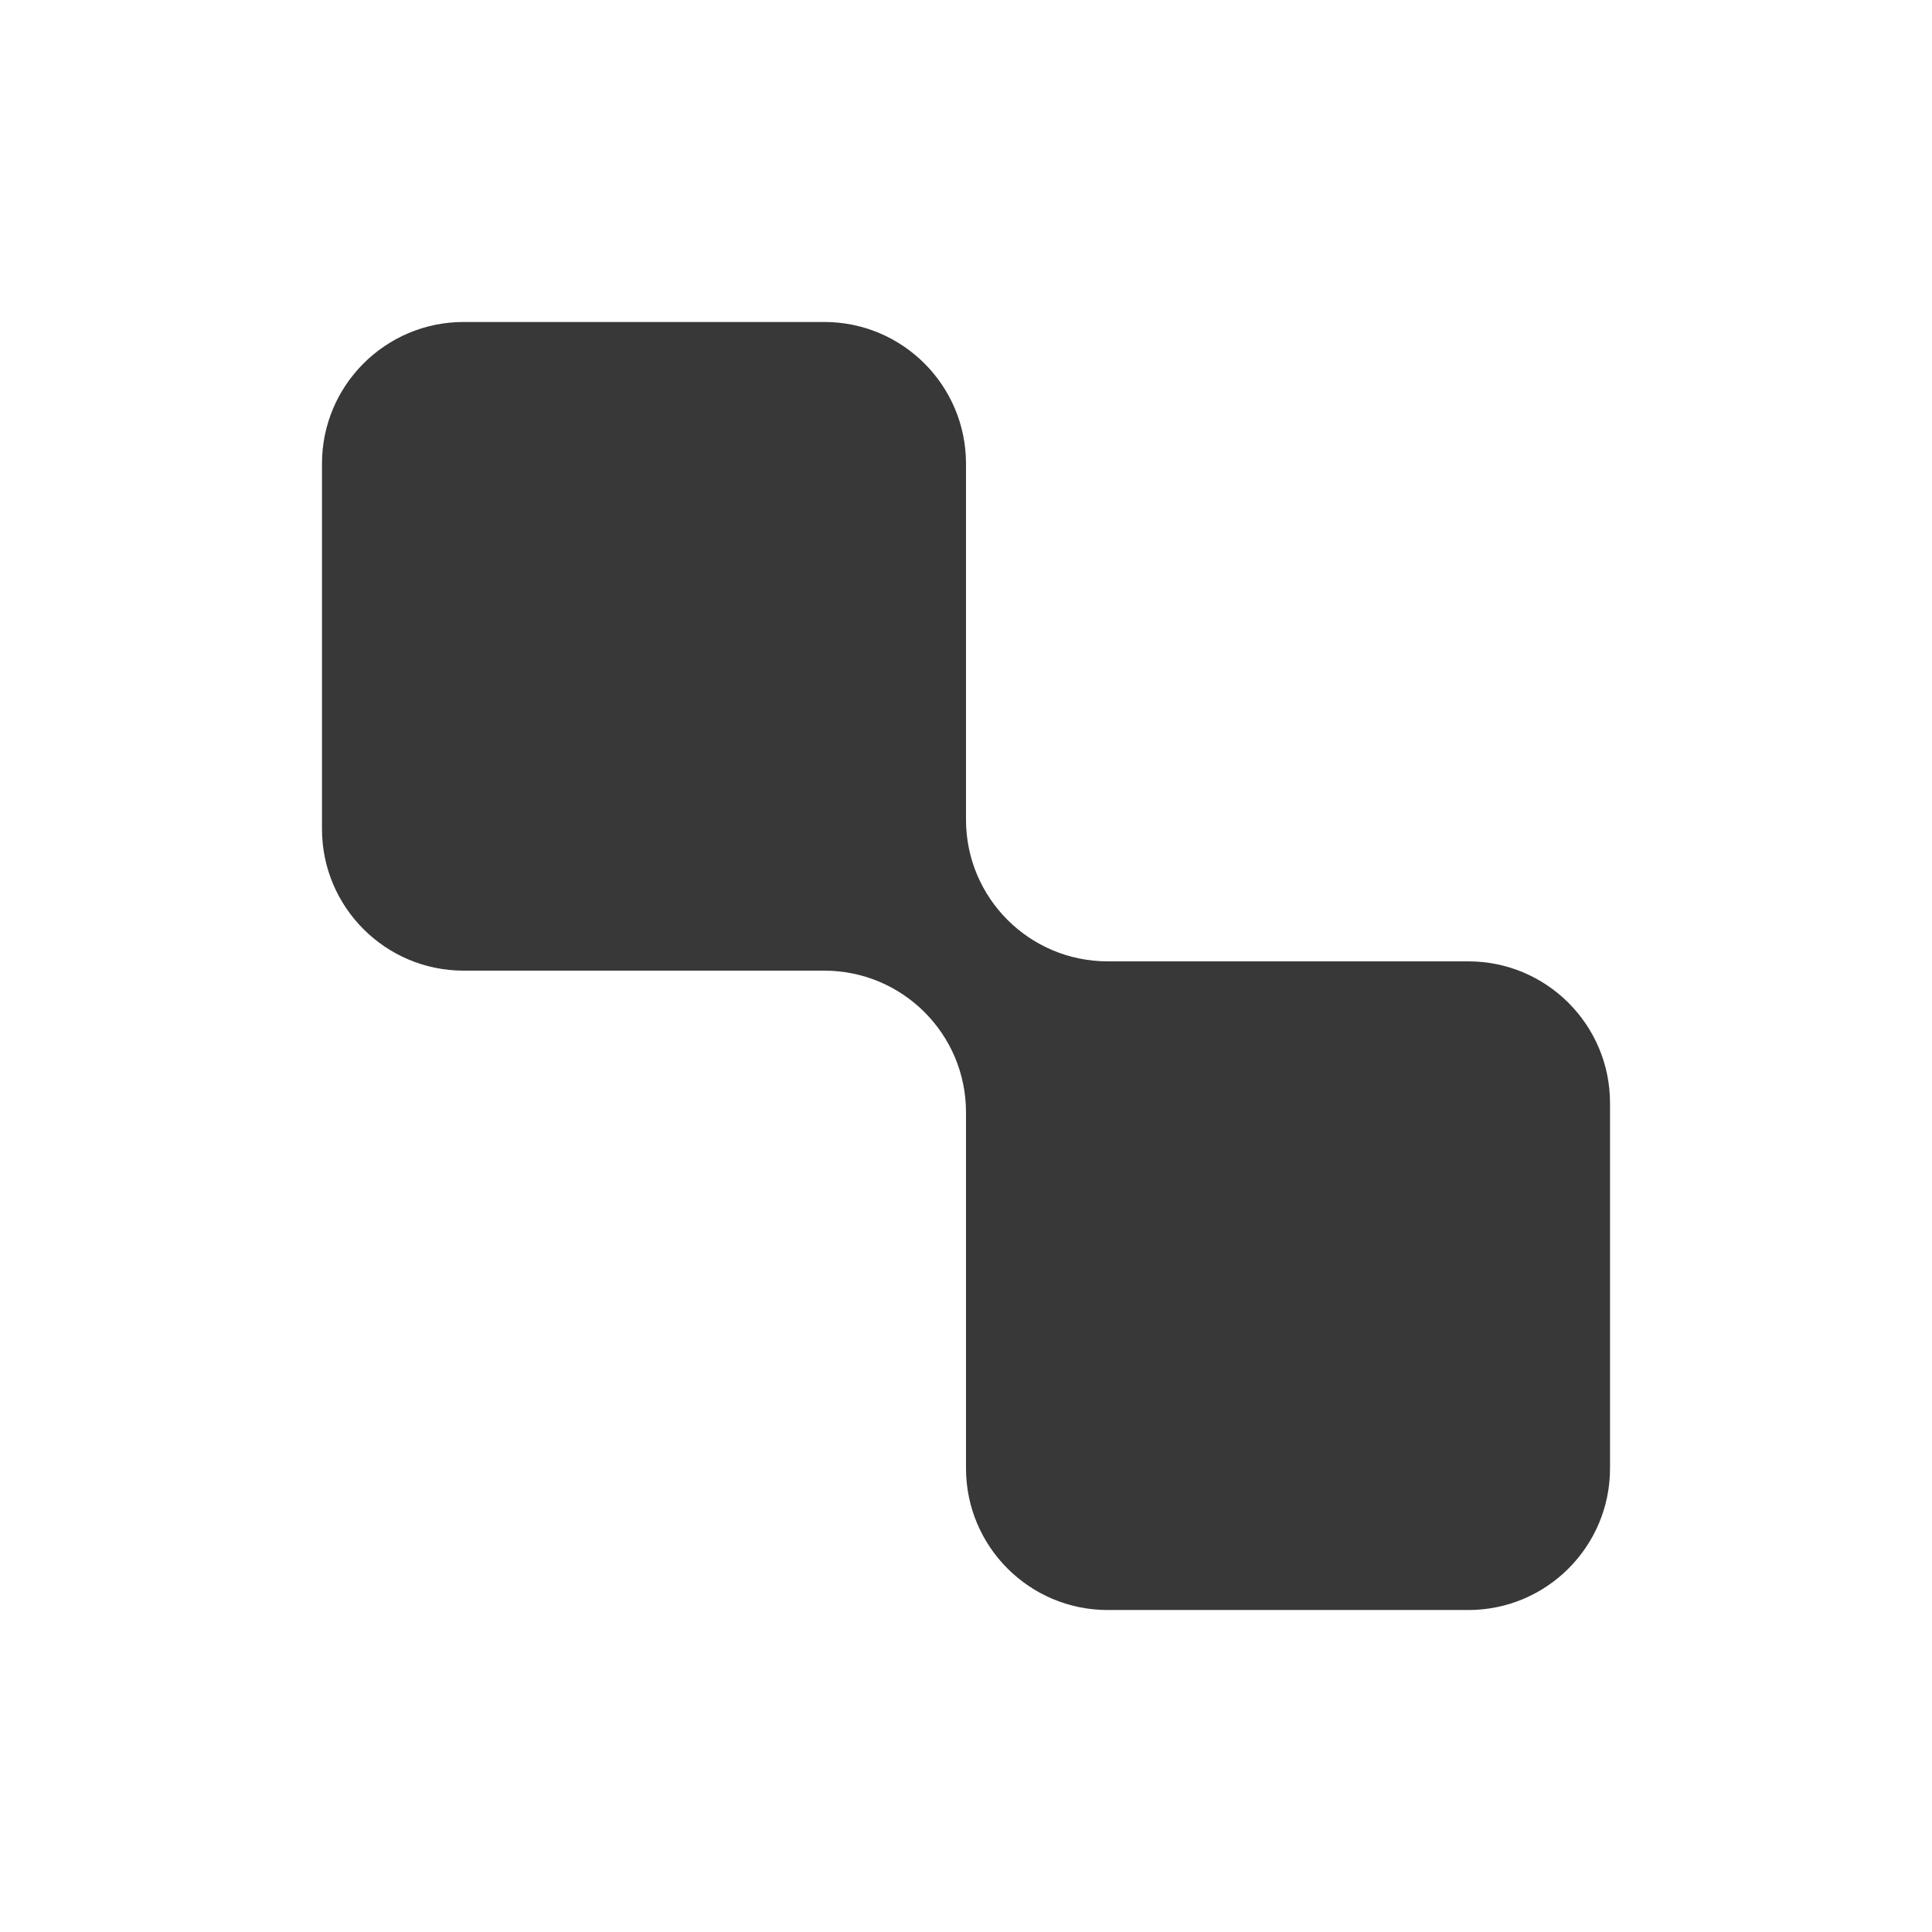
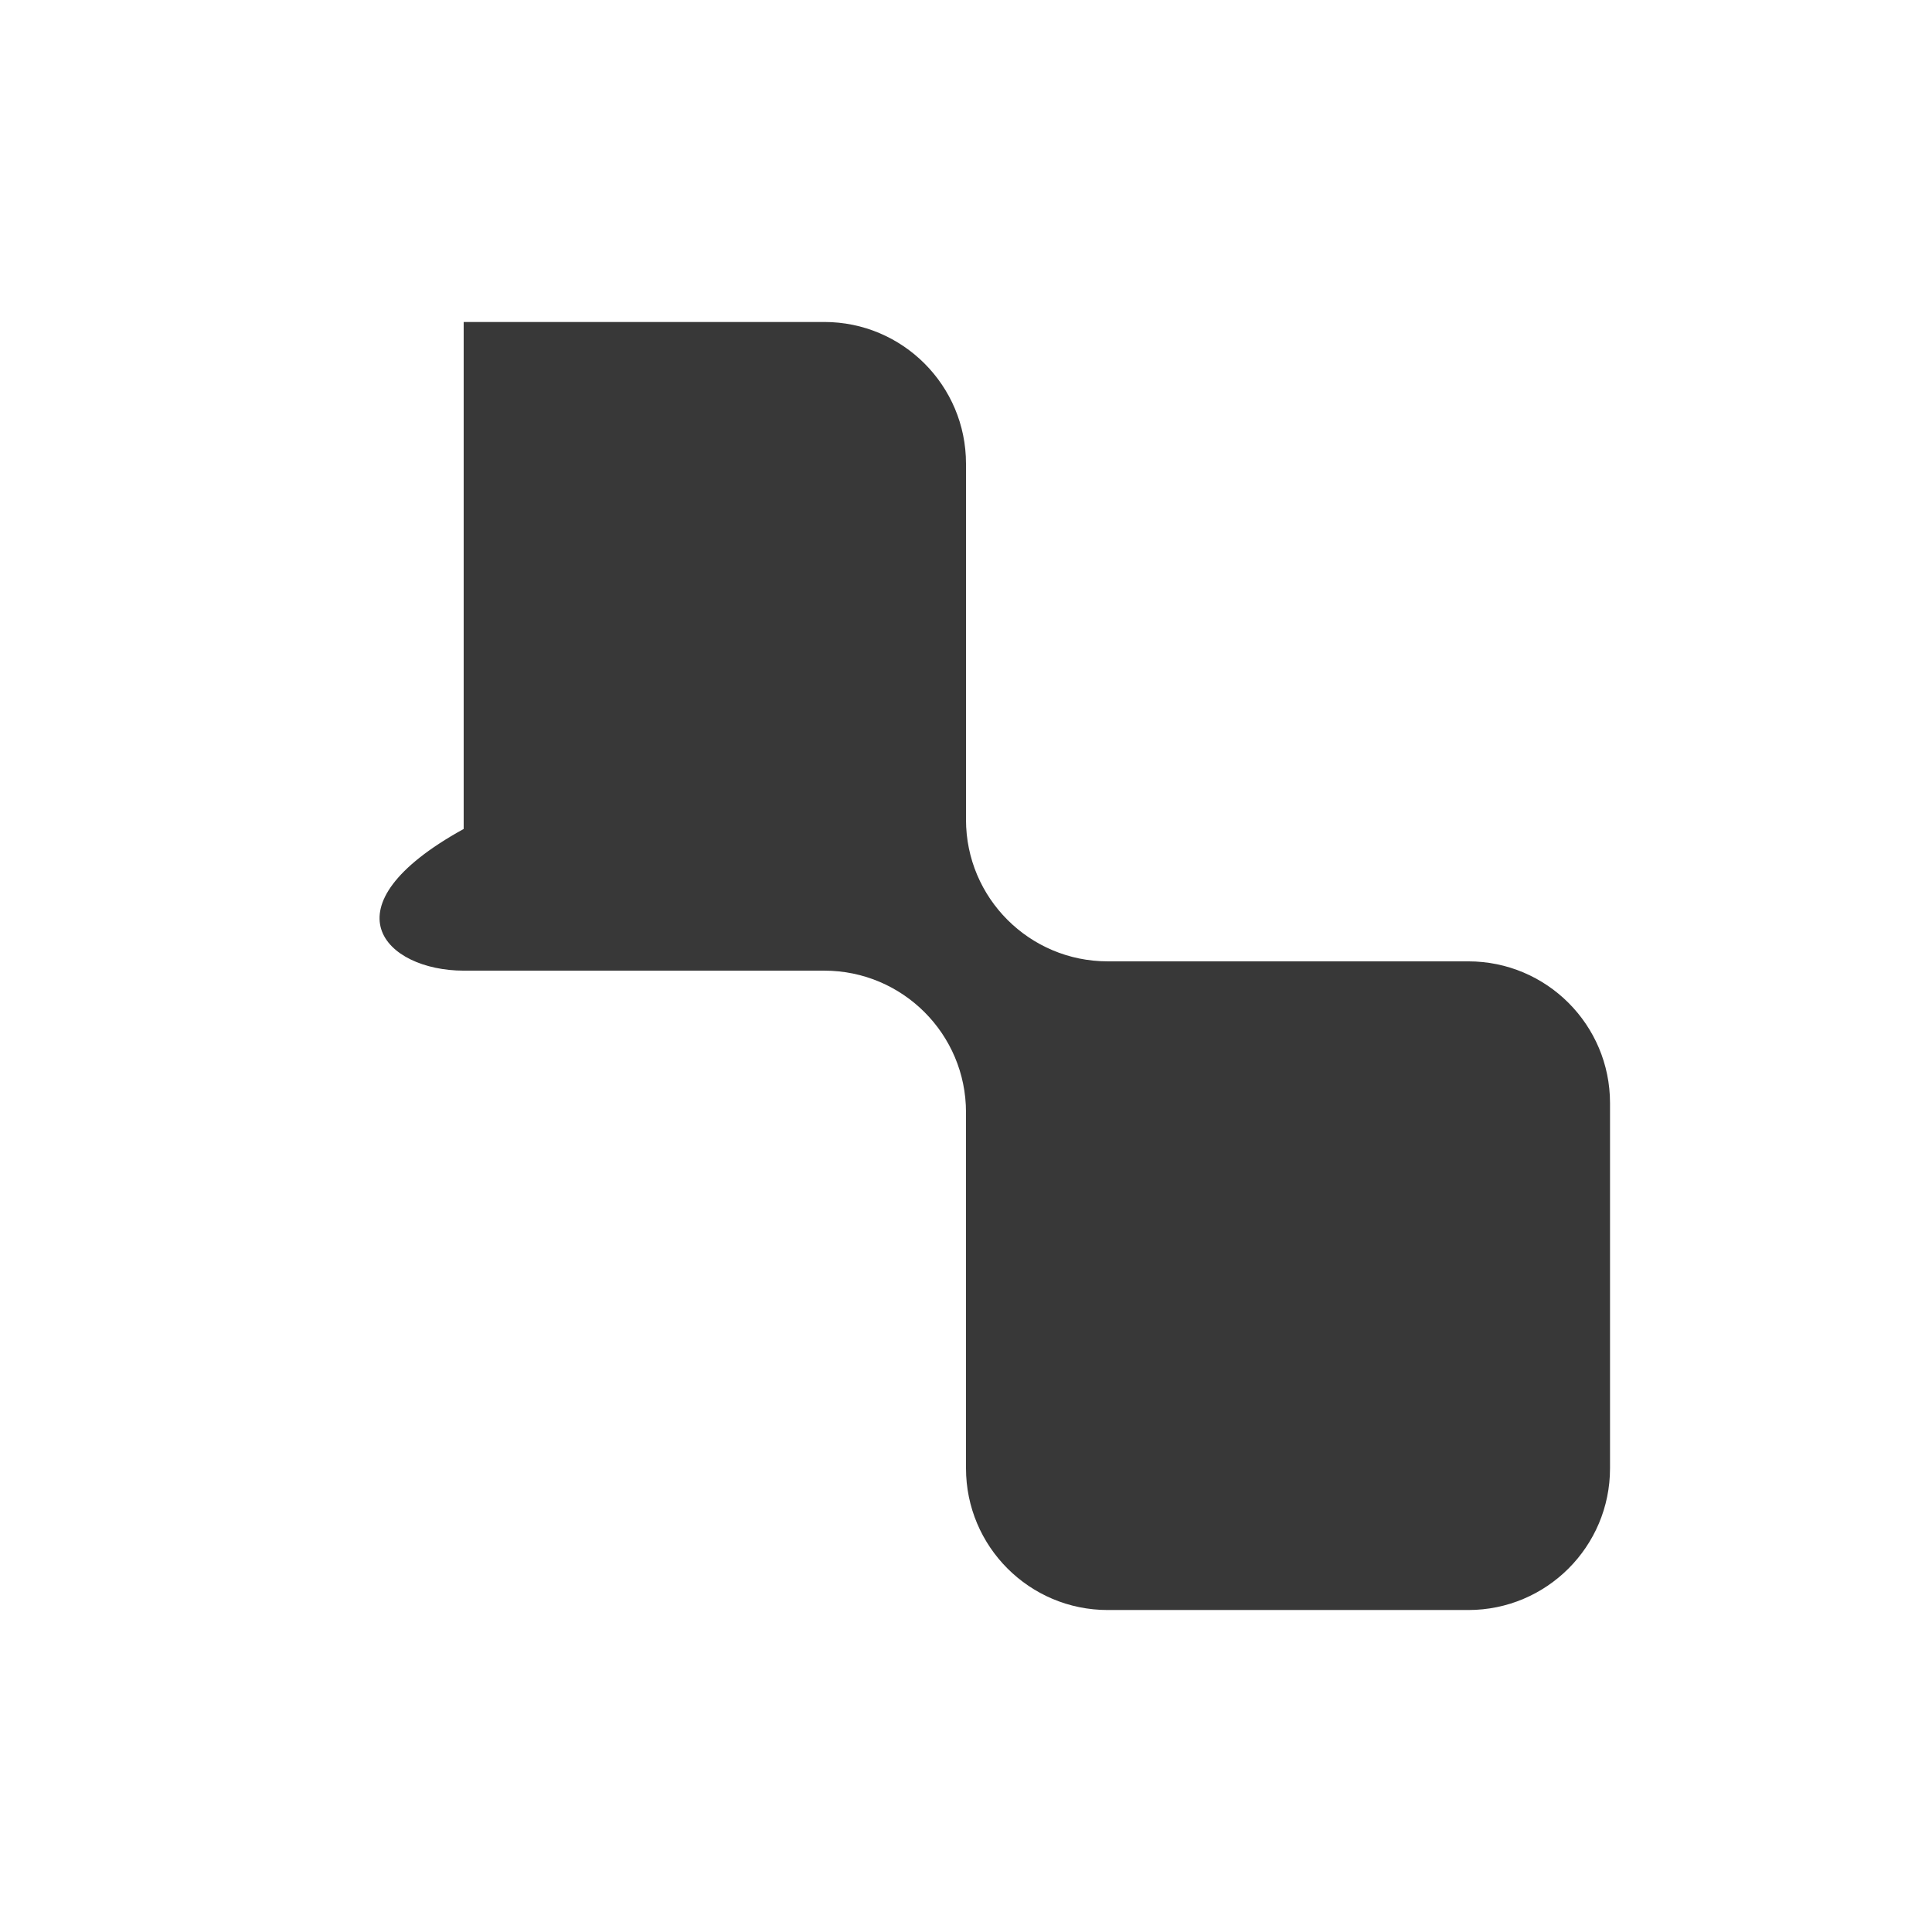
<svg xmlns="http://www.w3.org/2000/svg" width="32" height="32" viewBox="0 0 32 32" fill="#383838">
-   <path fill-rule="evenodd" clip-rule="evenodd" d="M16 7.68C16 6.384 14.949 5.333 13.653 5.333H7.68C6.384 5.333 5.333 6.384 5.333 7.68V13.73C5.333 15.026 6.384 16.077 7.68 16.077H13.653C14.949 16.077 16 17.127 16 18.423V24.32C16 25.616 17.051 26.667 18.347 26.667H24.32C25.616 26.667 26.667 25.616 26.667 24.32V18.27C26.667 16.974 25.616 15.923 24.32 15.923H18.347C17.051 15.923 16 14.873 16 13.577V7.68Z" />
+   <path fill-rule="evenodd" clip-rule="evenodd" d="M16 7.68C16 6.384 14.949 5.333 13.653 5.333H7.68V13.73C5.333 15.026 6.384 16.077 7.68 16.077H13.653C14.949 16.077 16 17.127 16 18.423V24.32C16 25.616 17.051 26.667 18.347 26.667H24.32C25.616 26.667 26.667 25.616 26.667 24.32V18.27C26.667 16.974 25.616 15.923 24.32 15.923H18.347C17.051 15.923 16 14.873 16 13.577V7.68Z" />
</svg>